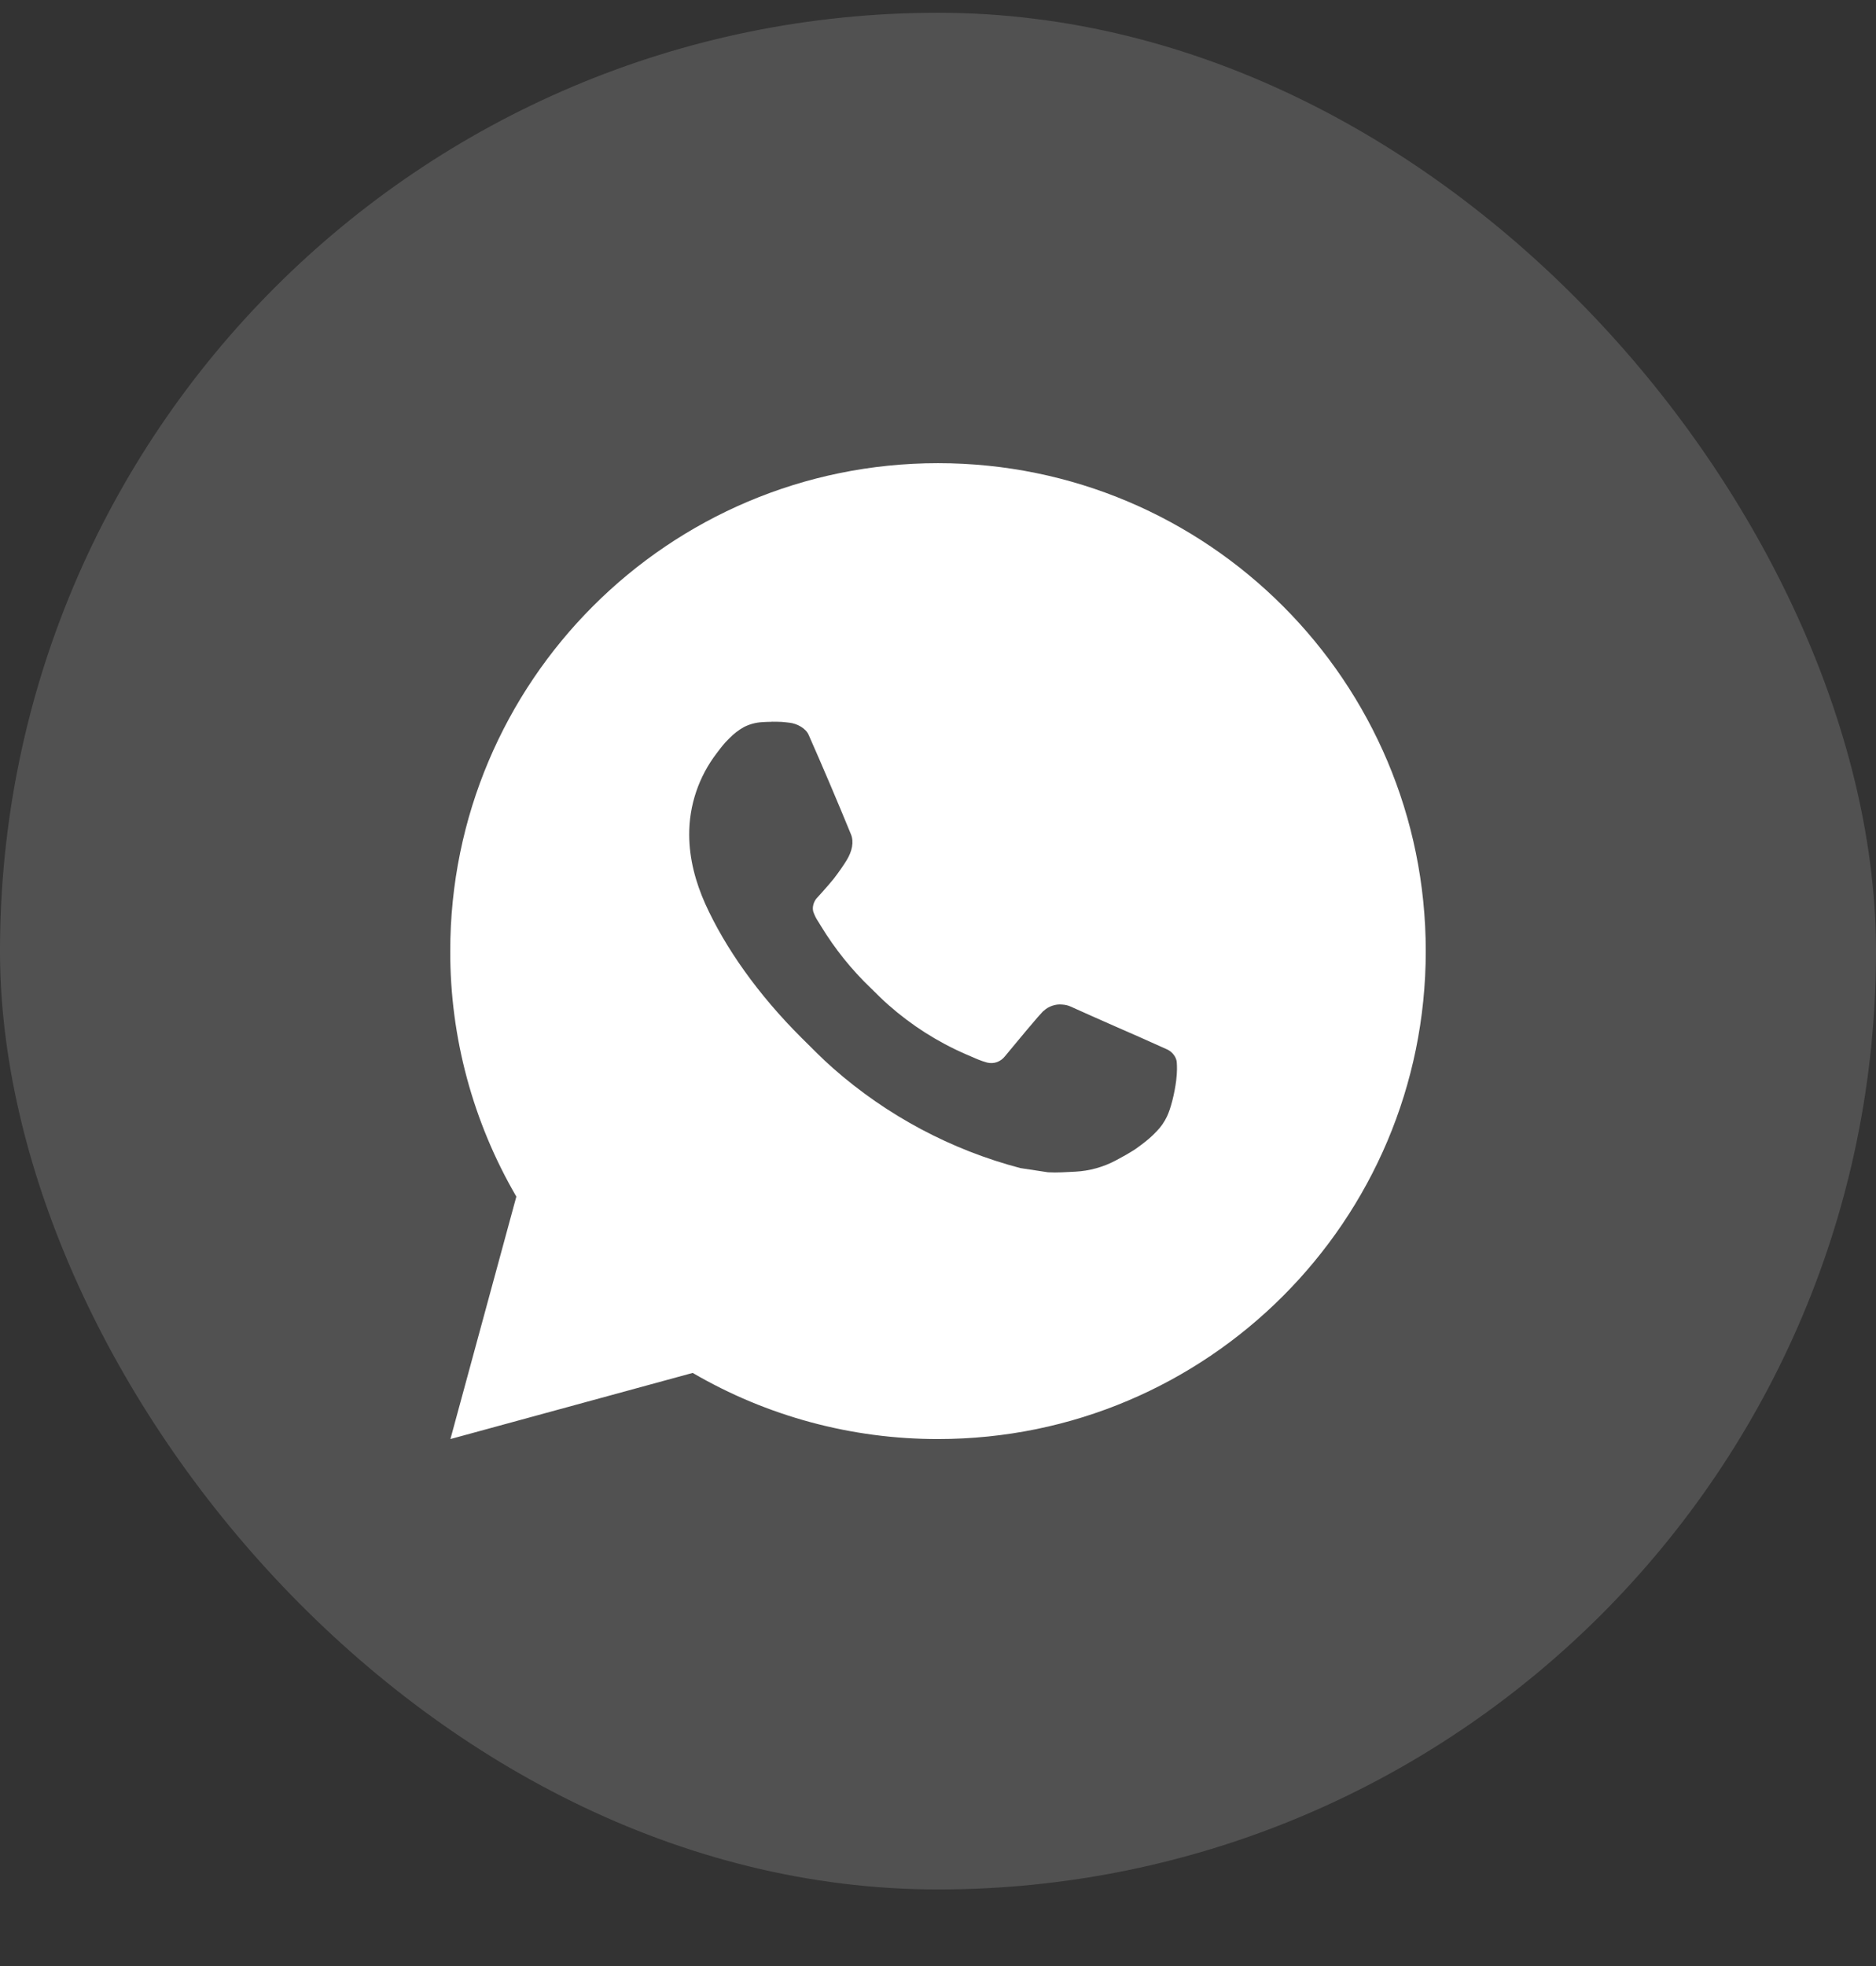
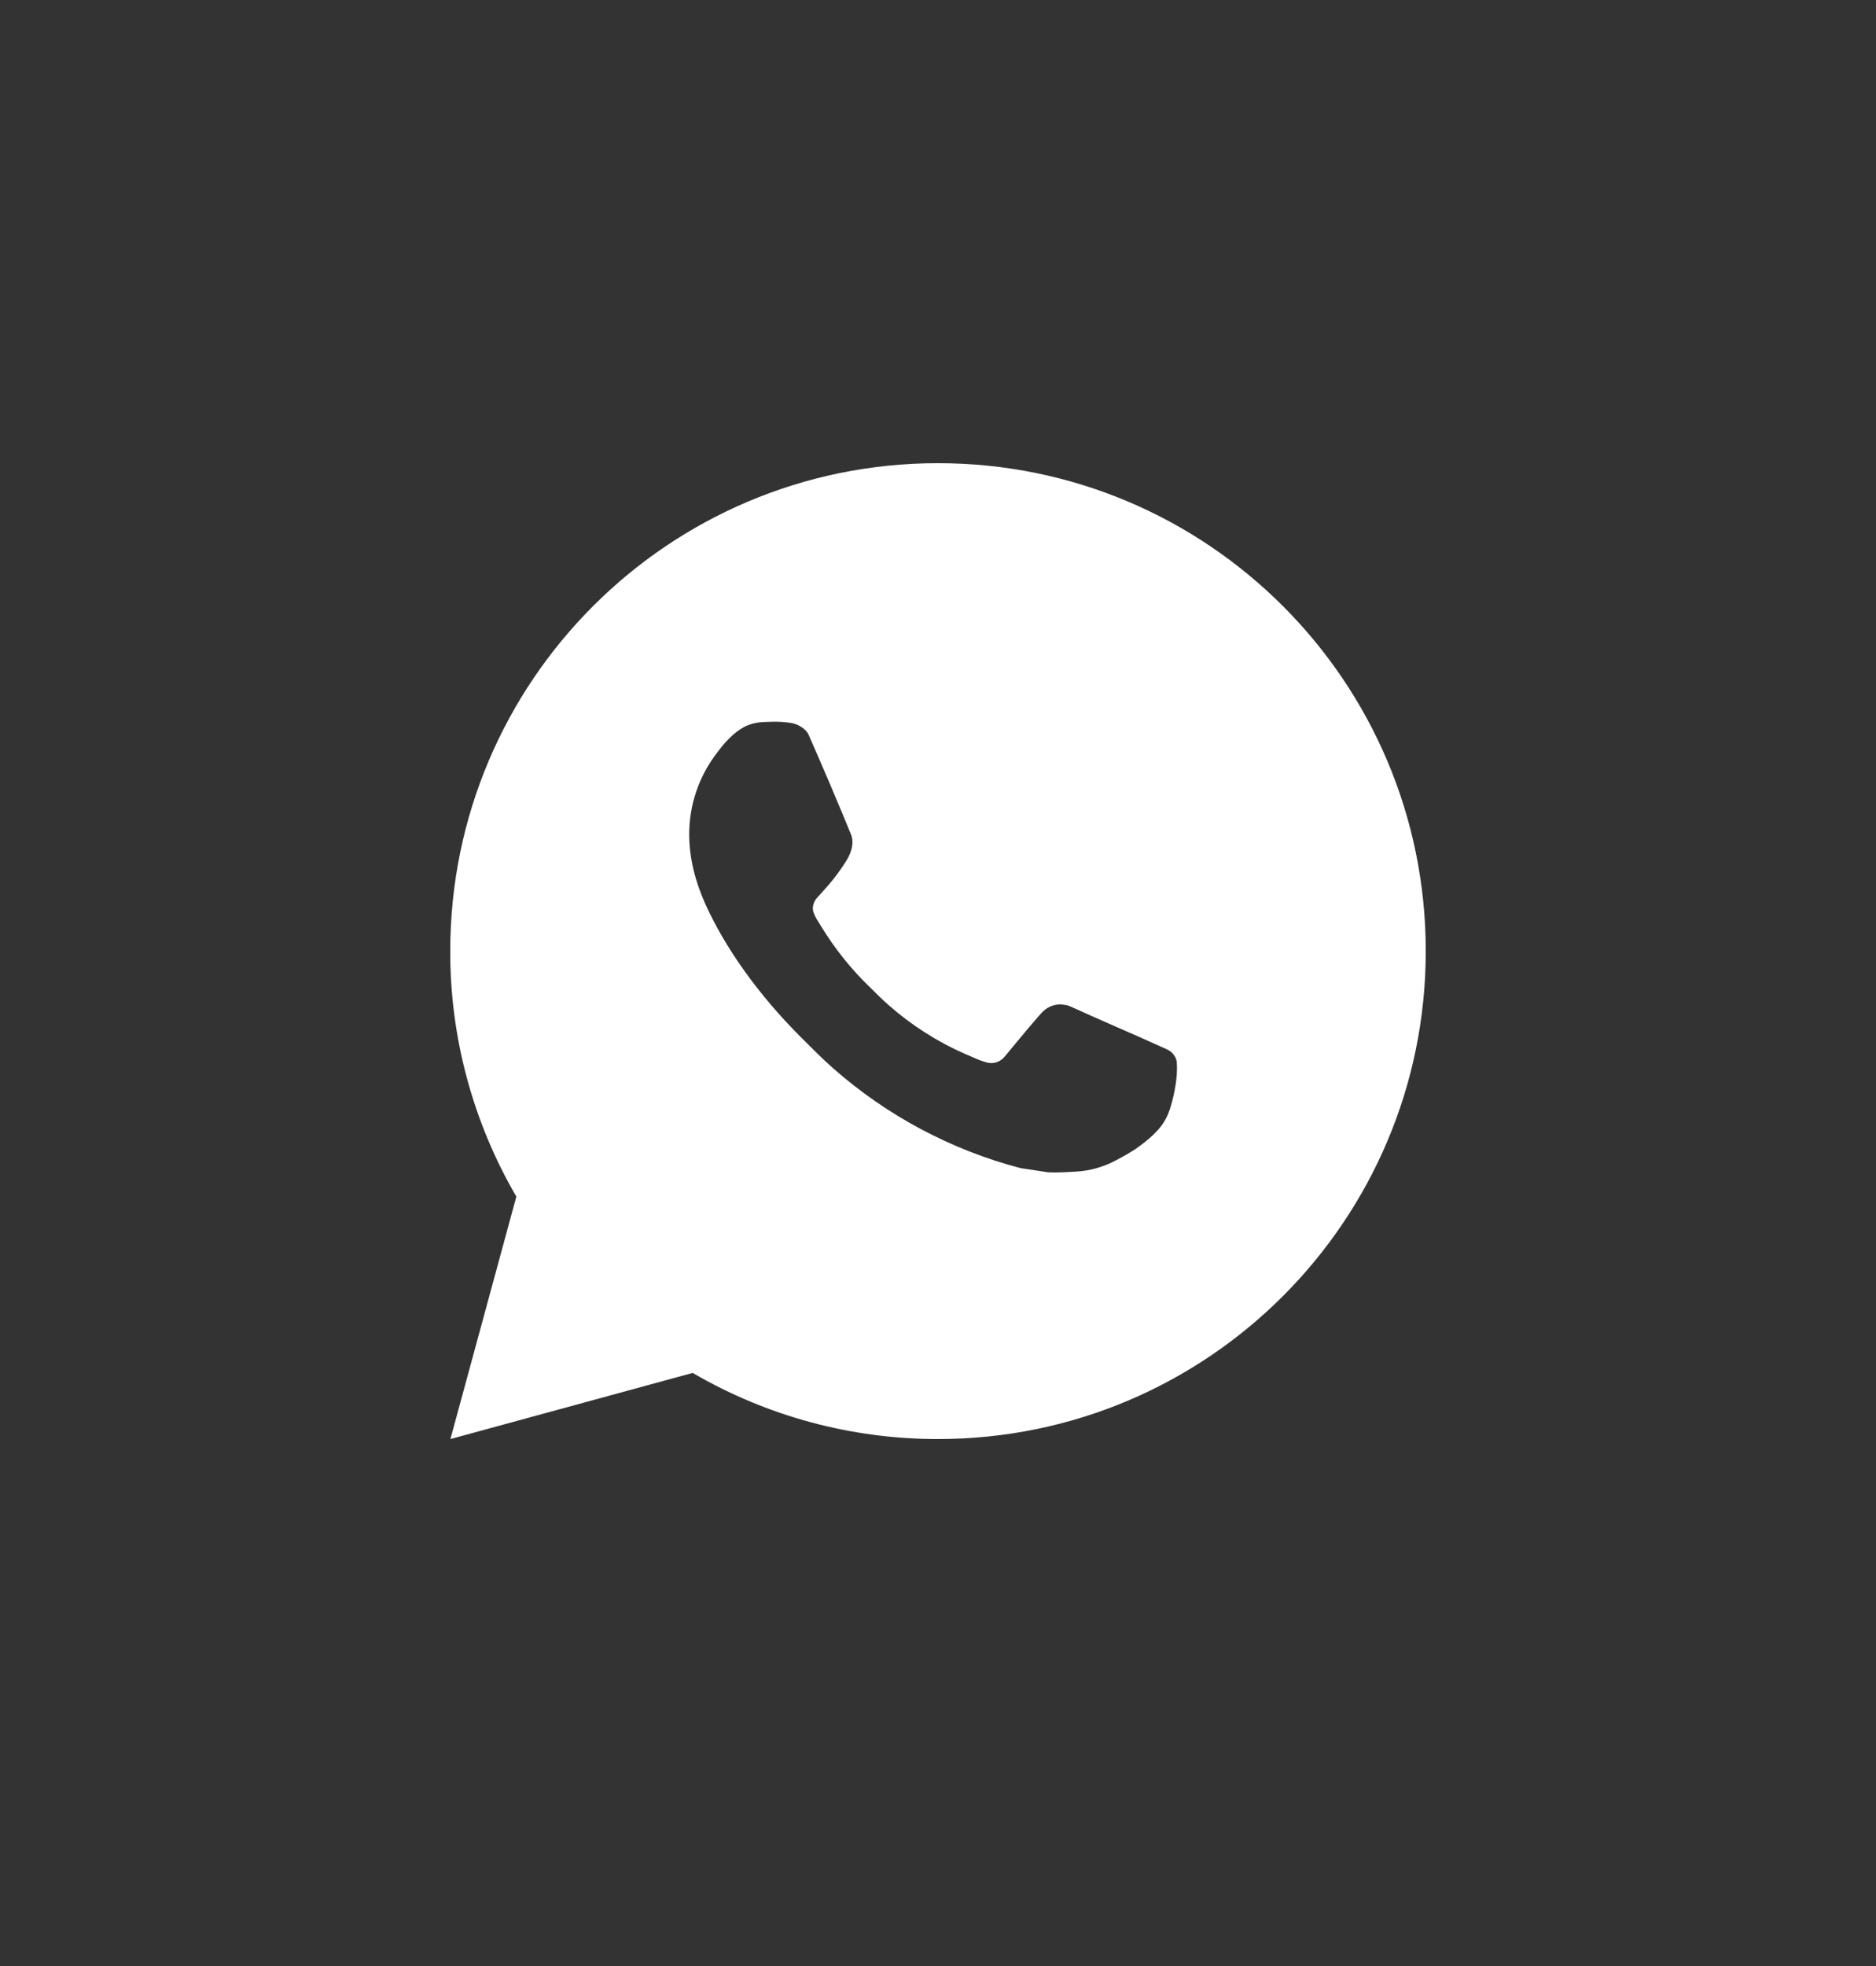
<svg xmlns="http://www.w3.org/2000/svg" width="21" height="22" viewBox="0 0 21 22" fill="none">
  <rect x="0" y="0" width="21" height="22" fill="#333333" stroke="none" />
-   <rect y="0.143" width="21" height="21" rx="10.5" fill="white" fill-opacity="0.15" />
  <path d="M10.5 5.183C13.516 5.183 15.96 7.627 15.96 10.643C15.96 13.658 13.516 16.103 10.5 16.103C9.535 16.104 8.587 15.849 7.754 15.363L5.042 16.103L5.78 13.39C5.294 12.556 5.038 11.608 5.04 10.643C5.04 7.627 7.484 5.183 10.5 5.183ZM8.639 8.077L8.53 8.081C8.459 8.085 8.39 8.104 8.327 8.136C8.268 8.169 8.214 8.211 8.166 8.26C8.101 8.322 8.064 8.375 8.024 8.427C7.822 8.69 7.713 9.012 7.715 9.343C7.716 9.611 7.786 9.871 7.895 10.115C8.118 10.607 8.486 11.129 8.971 11.612C9.088 11.728 9.202 11.845 9.326 11.954C9.928 12.484 10.646 12.867 11.422 13.071L11.732 13.118C11.833 13.124 11.934 13.116 12.036 13.111C12.195 13.103 12.35 13.06 12.491 12.985C12.562 12.948 12.632 12.908 12.7 12.865C12.7 12.865 12.723 12.85 12.768 12.816C12.842 12.761 12.887 12.723 12.948 12.659C12.994 12.612 13.033 12.557 13.063 12.494C13.106 12.405 13.148 12.235 13.166 12.094C13.179 11.986 13.175 11.927 13.173 11.89C13.171 11.832 13.123 11.771 13.069 11.745L12.752 11.603C12.752 11.603 12.277 11.396 11.986 11.264C11.956 11.25 11.923 11.243 11.89 11.241C11.853 11.237 11.815 11.242 11.78 11.254C11.744 11.266 11.711 11.285 11.684 11.311C11.681 11.309 11.645 11.341 11.25 11.819C11.227 11.849 11.196 11.872 11.16 11.885C11.124 11.898 11.085 11.899 11.049 11.89C11.013 11.88 10.978 11.868 10.944 11.854C10.877 11.825 10.853 11.815 10.807 11.795C10.493 11.658 10.203 11.473 9.947 11.247C9.878 11.187 9.814 11.122 9.749 11.058C9.534 10.853 9.347 10.62 9.192 10.366L9.16 10.314C9.136 10.279 9.118 10.242 9.104 10.202C9.083 10.122 9.137 10.057 9.137 10.057C9.137 10.057 9.27 9.912 9.332 9.834C9.392 9.757 9.442 9.683 9.475 9.63C9.54 9.526 9.56 9.42 9.526 9.337C9.373 8.964 9.215 8.592 9.052 8.223C9.02 8.15 8.924 8.097 8.837 8.087C8.808 8.084 8.779 8.08 8.749 8.078C8.676 8.075 8.602 8.075 8.529 8.08L8.639 8.076L8.639 8.077Z" fill="white" />
</svg>